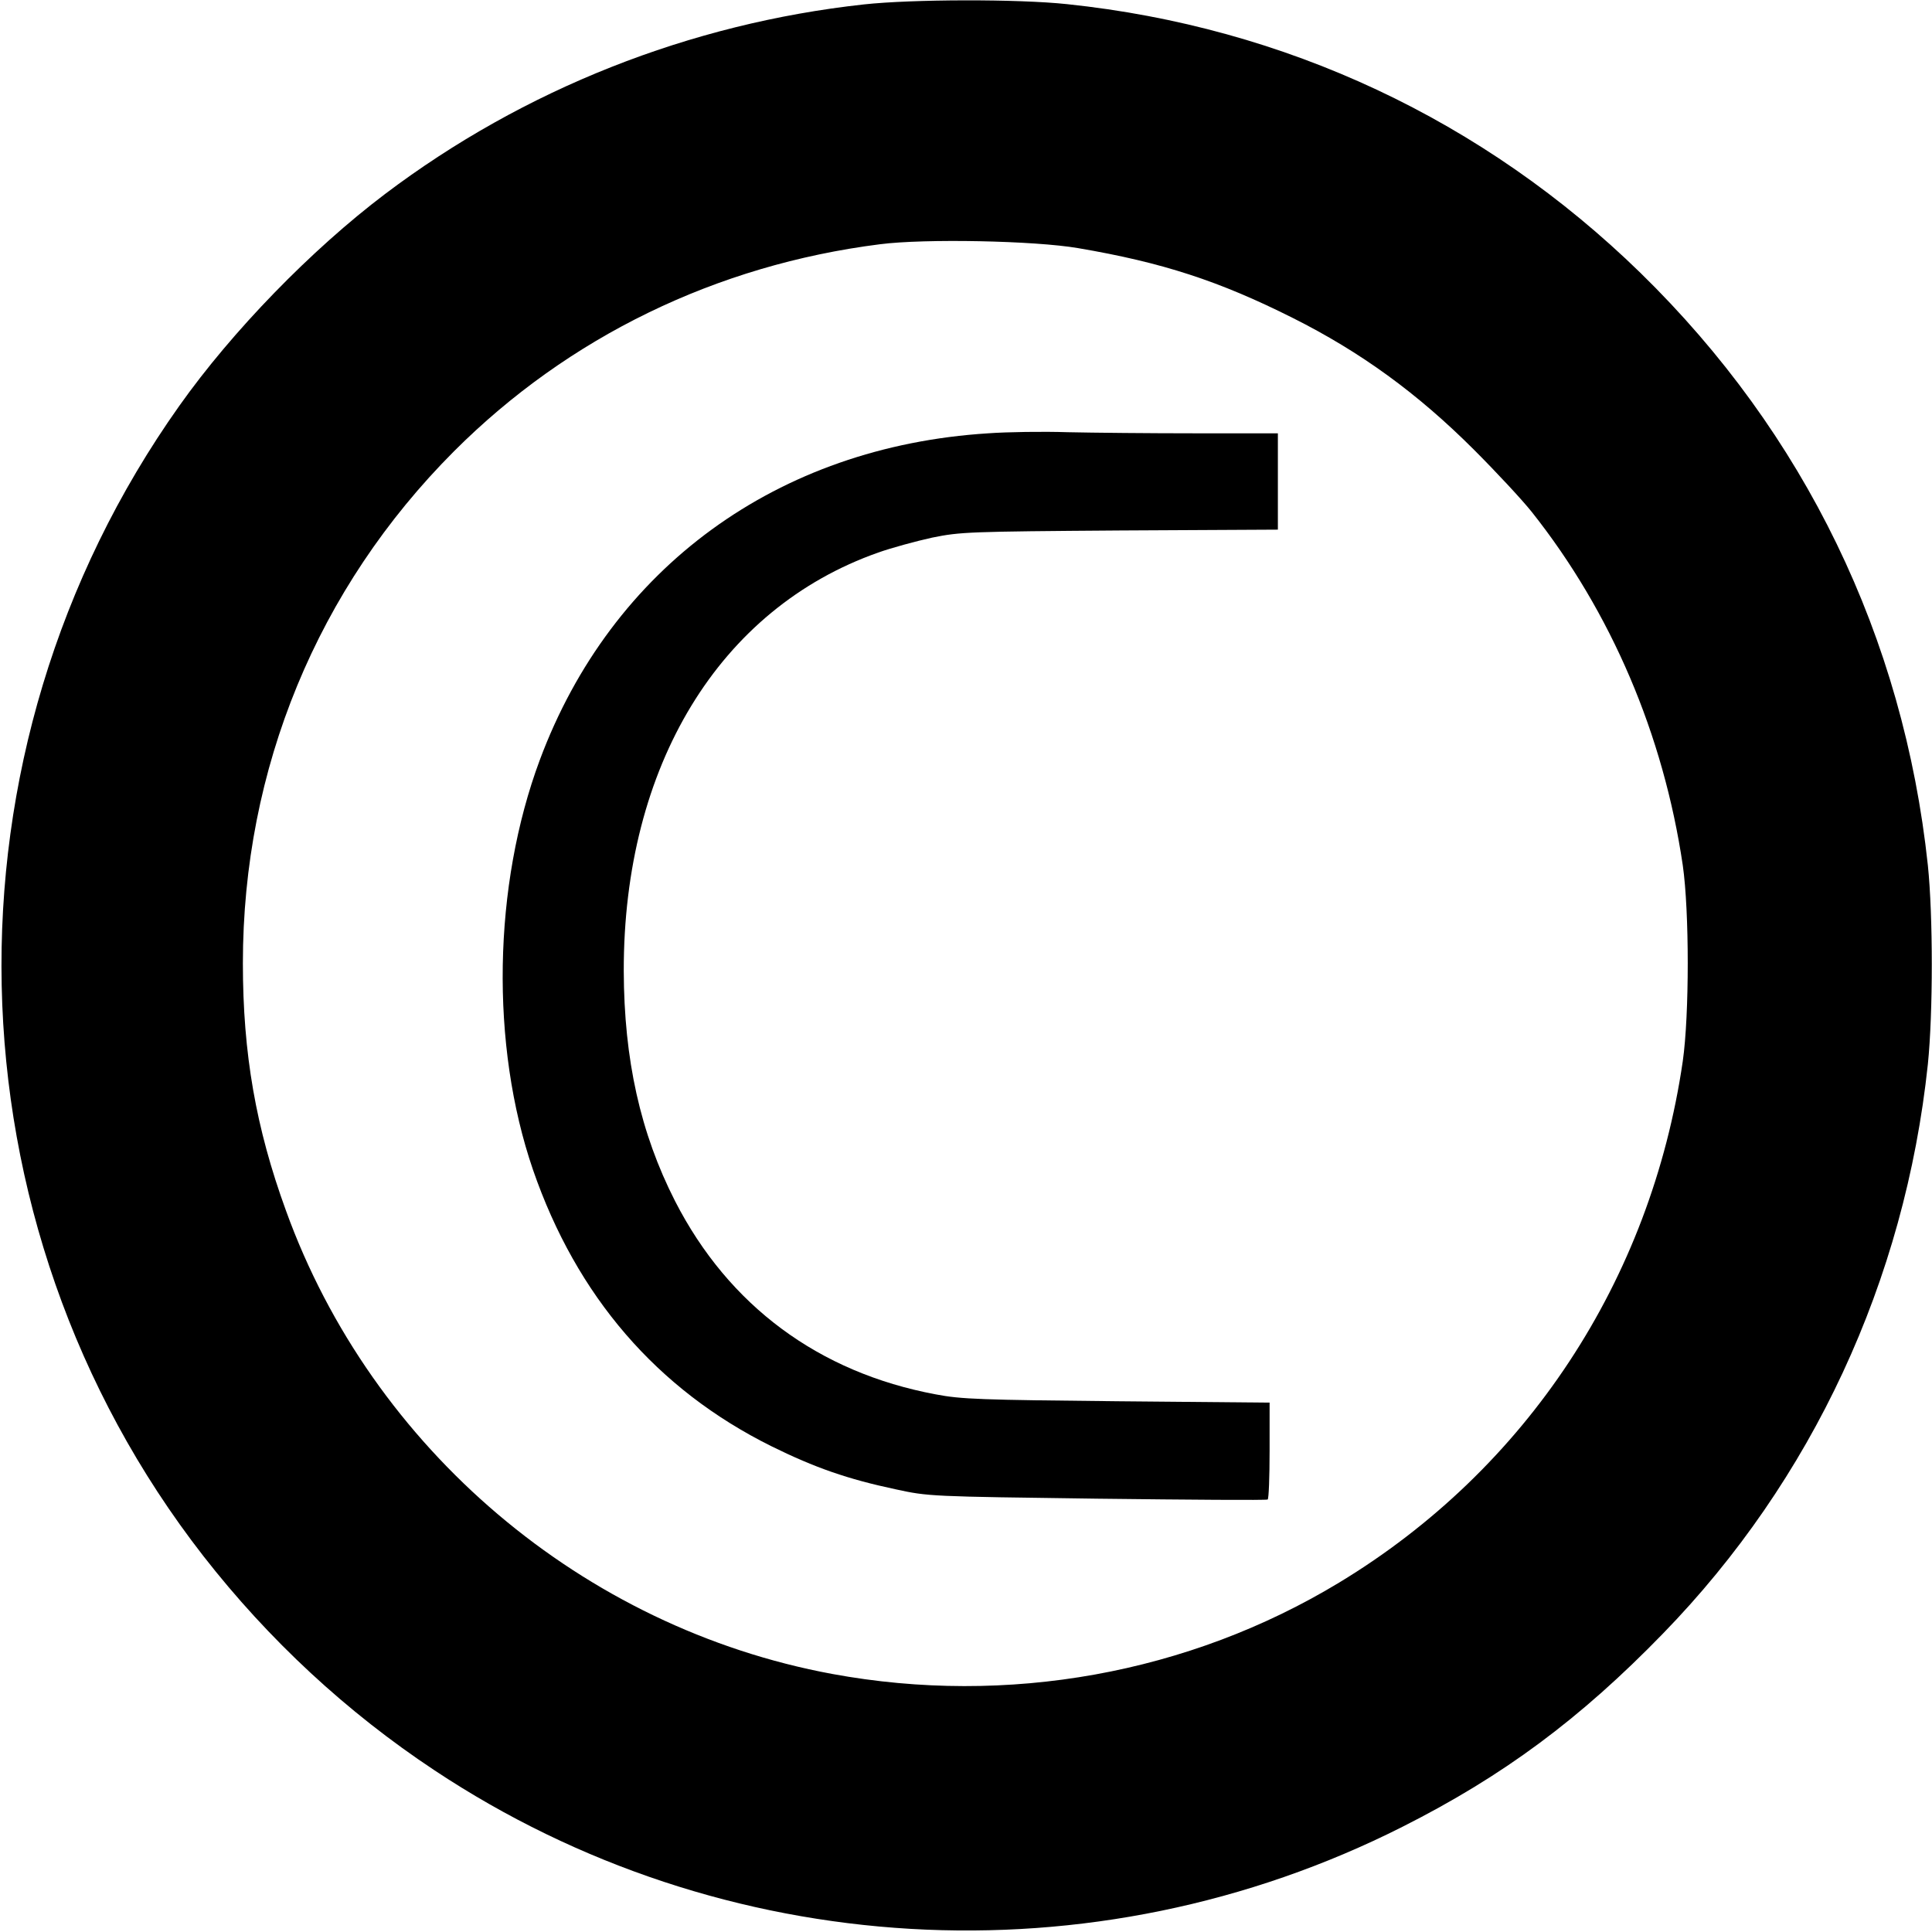
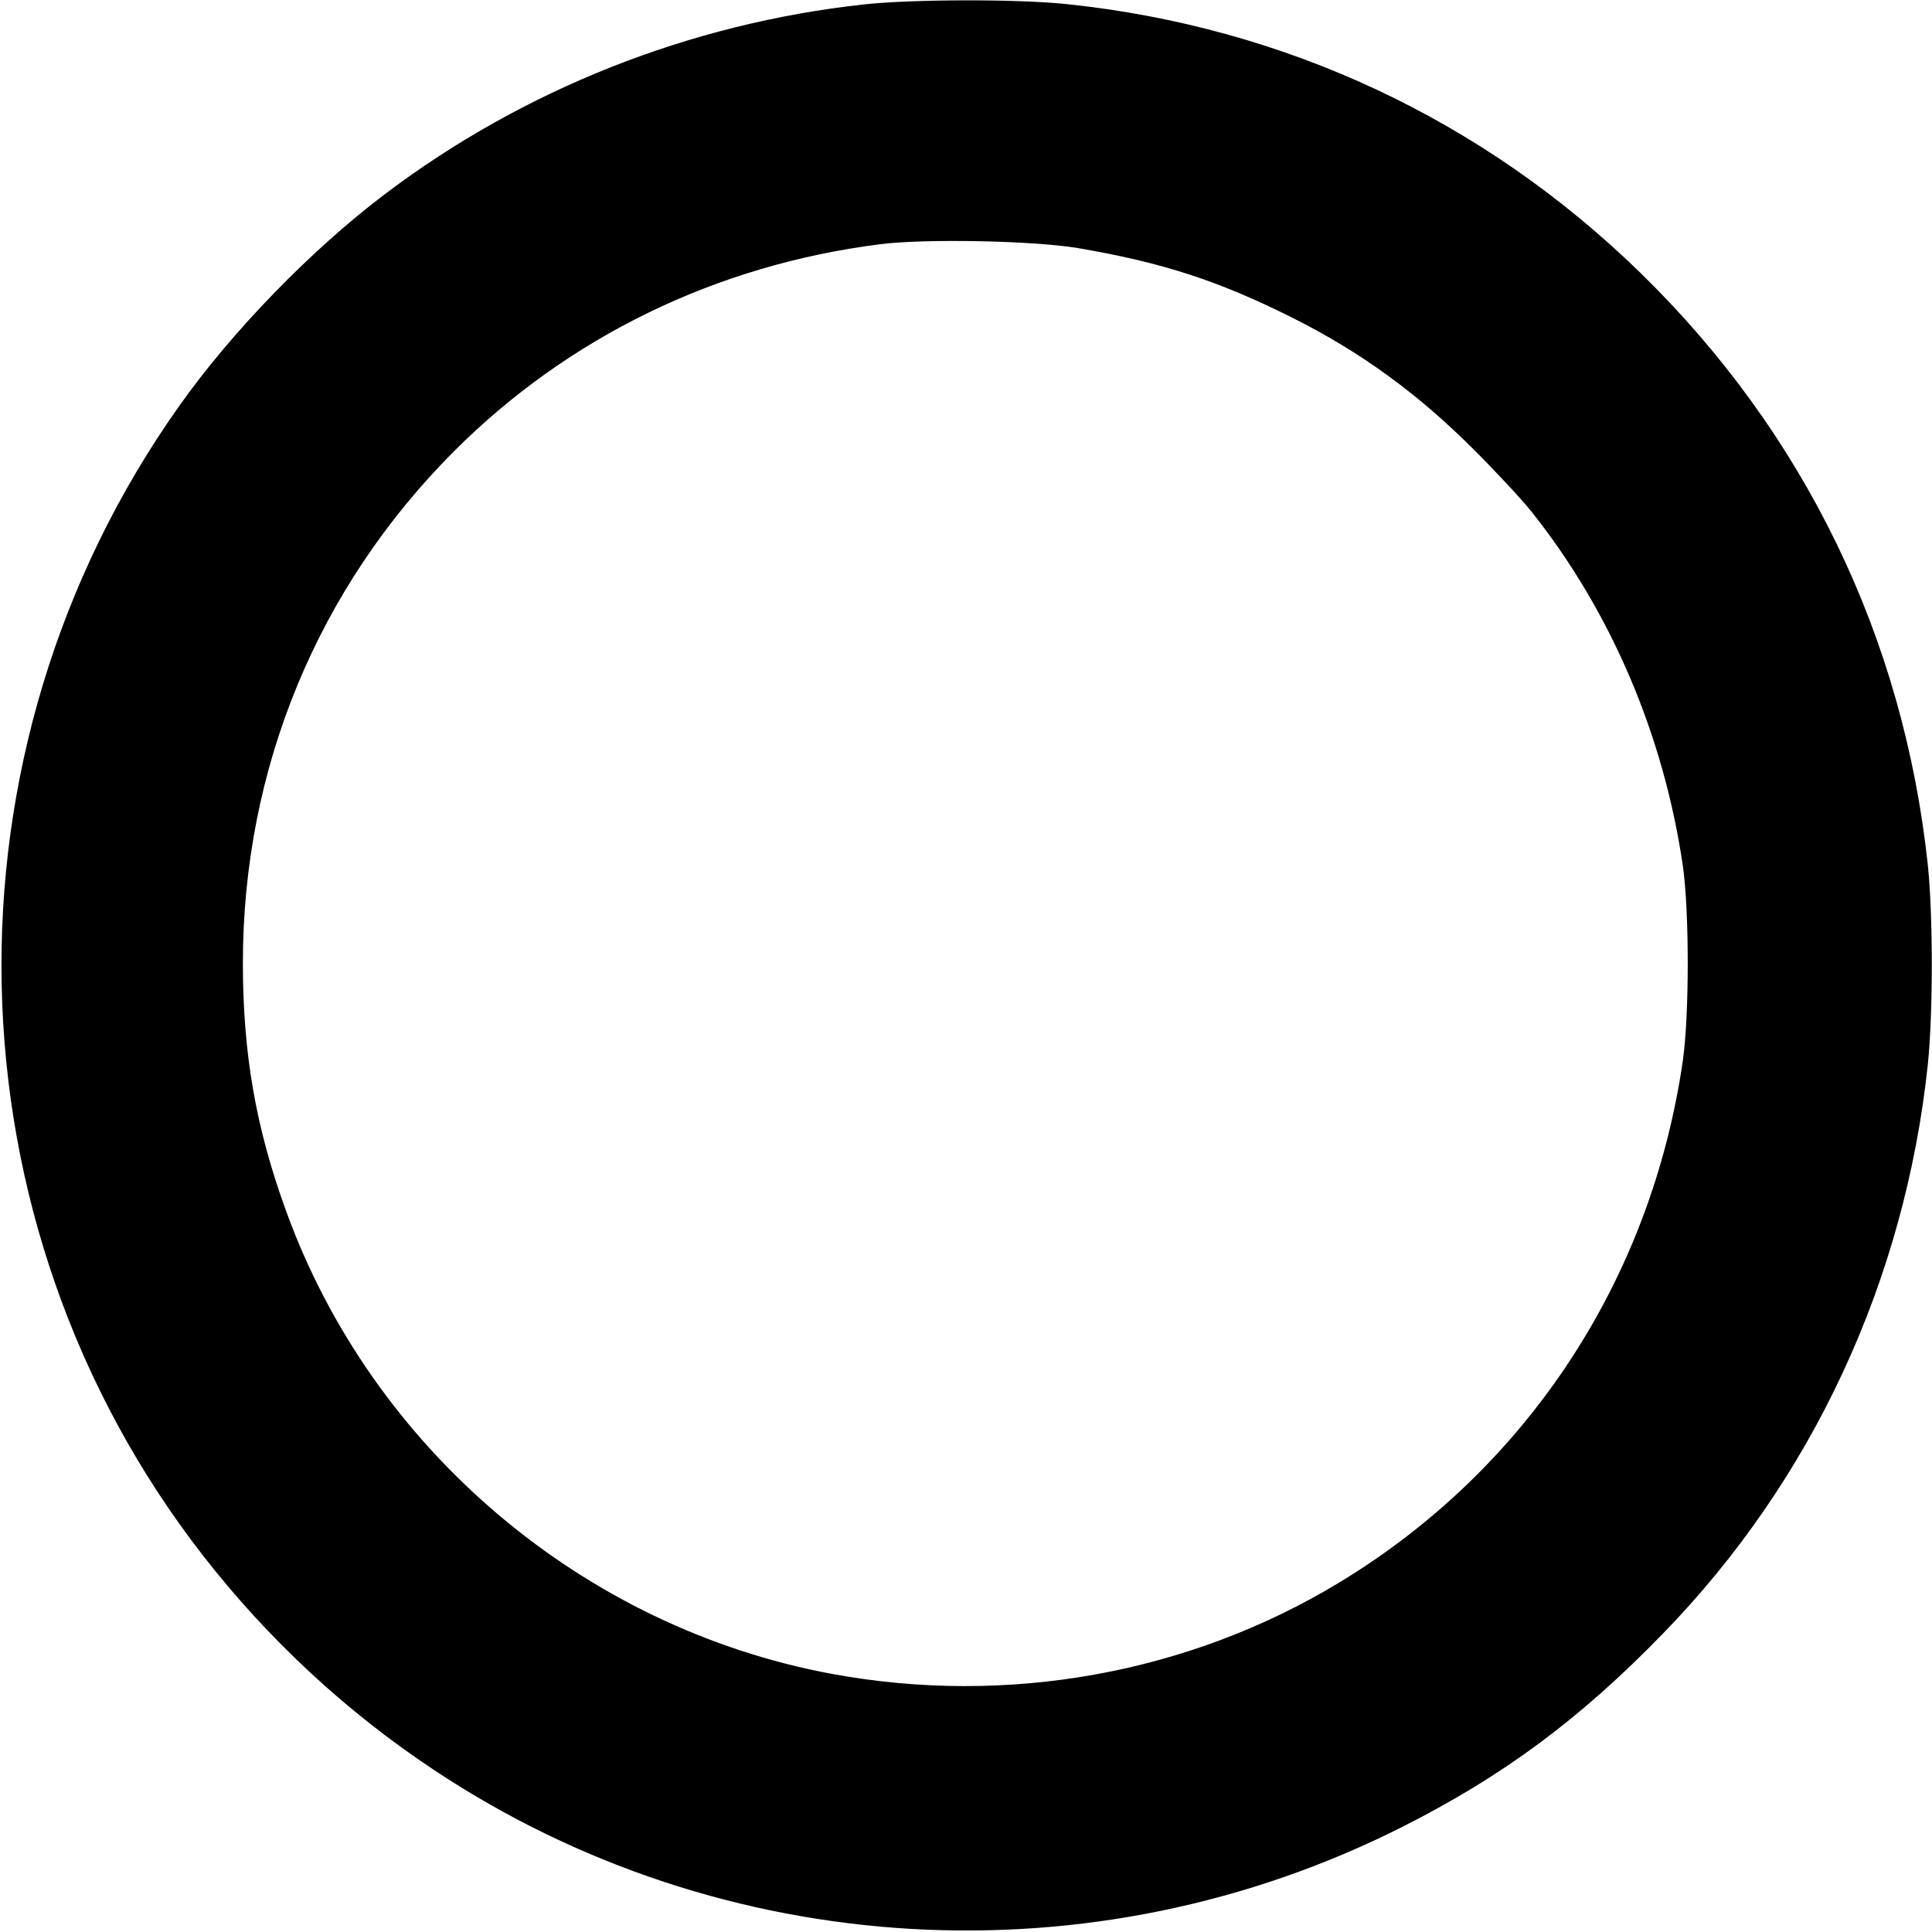
<svg xmlns="http://www.w3.org/2000/svg" version="1.0" width="700pt" height="700pt" viewBox="0 0 700 700" preserveAspectRatio="xMidYMid meet">
  <g transform="translate(0,700) scale(0.1,-0.1)" fill="#000000" stroke="none">
-     <path d="M3130 6984 c-630 -69 -1232 -307 -1735 -687 -267 -202 -553 -496 -745 -767 -891 -1256 -855 -2958 87 -4168 237 -304 520 -566 837 -776 1044 -693 2386 -771 3507 -205 365 184 644 391 944 700 541 556 877 1279 960 2063 19 186 19 538 0 721 -88 825 -446 1565 -1041 2146 -568 554 -1286 891 -2078 974 -179 19 -561 18 -736 -1z m776 -883 c306 -52 511 -119 778 -253 245 -123 451 -272 657 -478 80 -80 174 -181 209 -225 288 -363 477 -807 547 -1280 24 -167 24 -542 0 -710 -116 -795 -566 -1478 -1245 -1889 -545 -330 -1202 -448 -1837 -331 -902 167 -1667 815 -1979 1679 -109 299 -156 569 -156 896 0 705 270 1359 765 1855 415 415 951 675 1543 750 162 21 561 13 718 -14z" />
-     <path d="M3580 5430 c-763 -48 -1364 -486 -1624 -1183 -170 -456 -180 -1033 -25 -1485 158 -458 449 -796 864 -1002 158 -78 276 -119 450 -156 119 -26 127 -26 730 -34 336 -4 613 -6 618 -3 4 2 7 82 7 177 l0 174 -552 5 c-492 5 -565 7 -658 25 -423 79 -750 321 -944 700 -126 247 -185 513 -186 834 -1 743 346 1313 922 1516 48 17 136 41 195 54 103 21 133 22 681 26 l572 3 0 175 0 174 -298 0 c-165 0 -373 2 -463 4 -90 3 -220 1 -289 -4z" />
+     <path d="M3130 6984 c-630 -69 -1232 -307 -1735 -687 -267 -202 -553 -496 -745 -767 -891 -1256 -855 -2958 87 -4168 237 -304 520 -566 837 -776 1044 -693 2386 -771 3507 -205 365 184 644 391 944 700 541 556 877 1279 960 2063 19 186 19 538 0 721 -88 825 -446 1565 -1041 2146 -568 554 -1286 891 -2078 974 -179 19 -561 18 -736 -1m776 -883 c306 -52 511 -119 778 -253 245 -123 451 -272 657 -478 80 -80 174 -181 209 -225 288 -363 477 -807 547 -1280 24 -167 24 -542 0 -710 -116 -795 -566 -1478 -1245 -1889 -545 -330 -1202 -448 -1837 -331 -902 167 -1667 815 -1979 1679 -109 299 -156 569 -156 896 0 705 270 1359 765 1855 415 415 951 675 1543 750 162 21 561 13 718 -14z" />
  </g>
</svg>